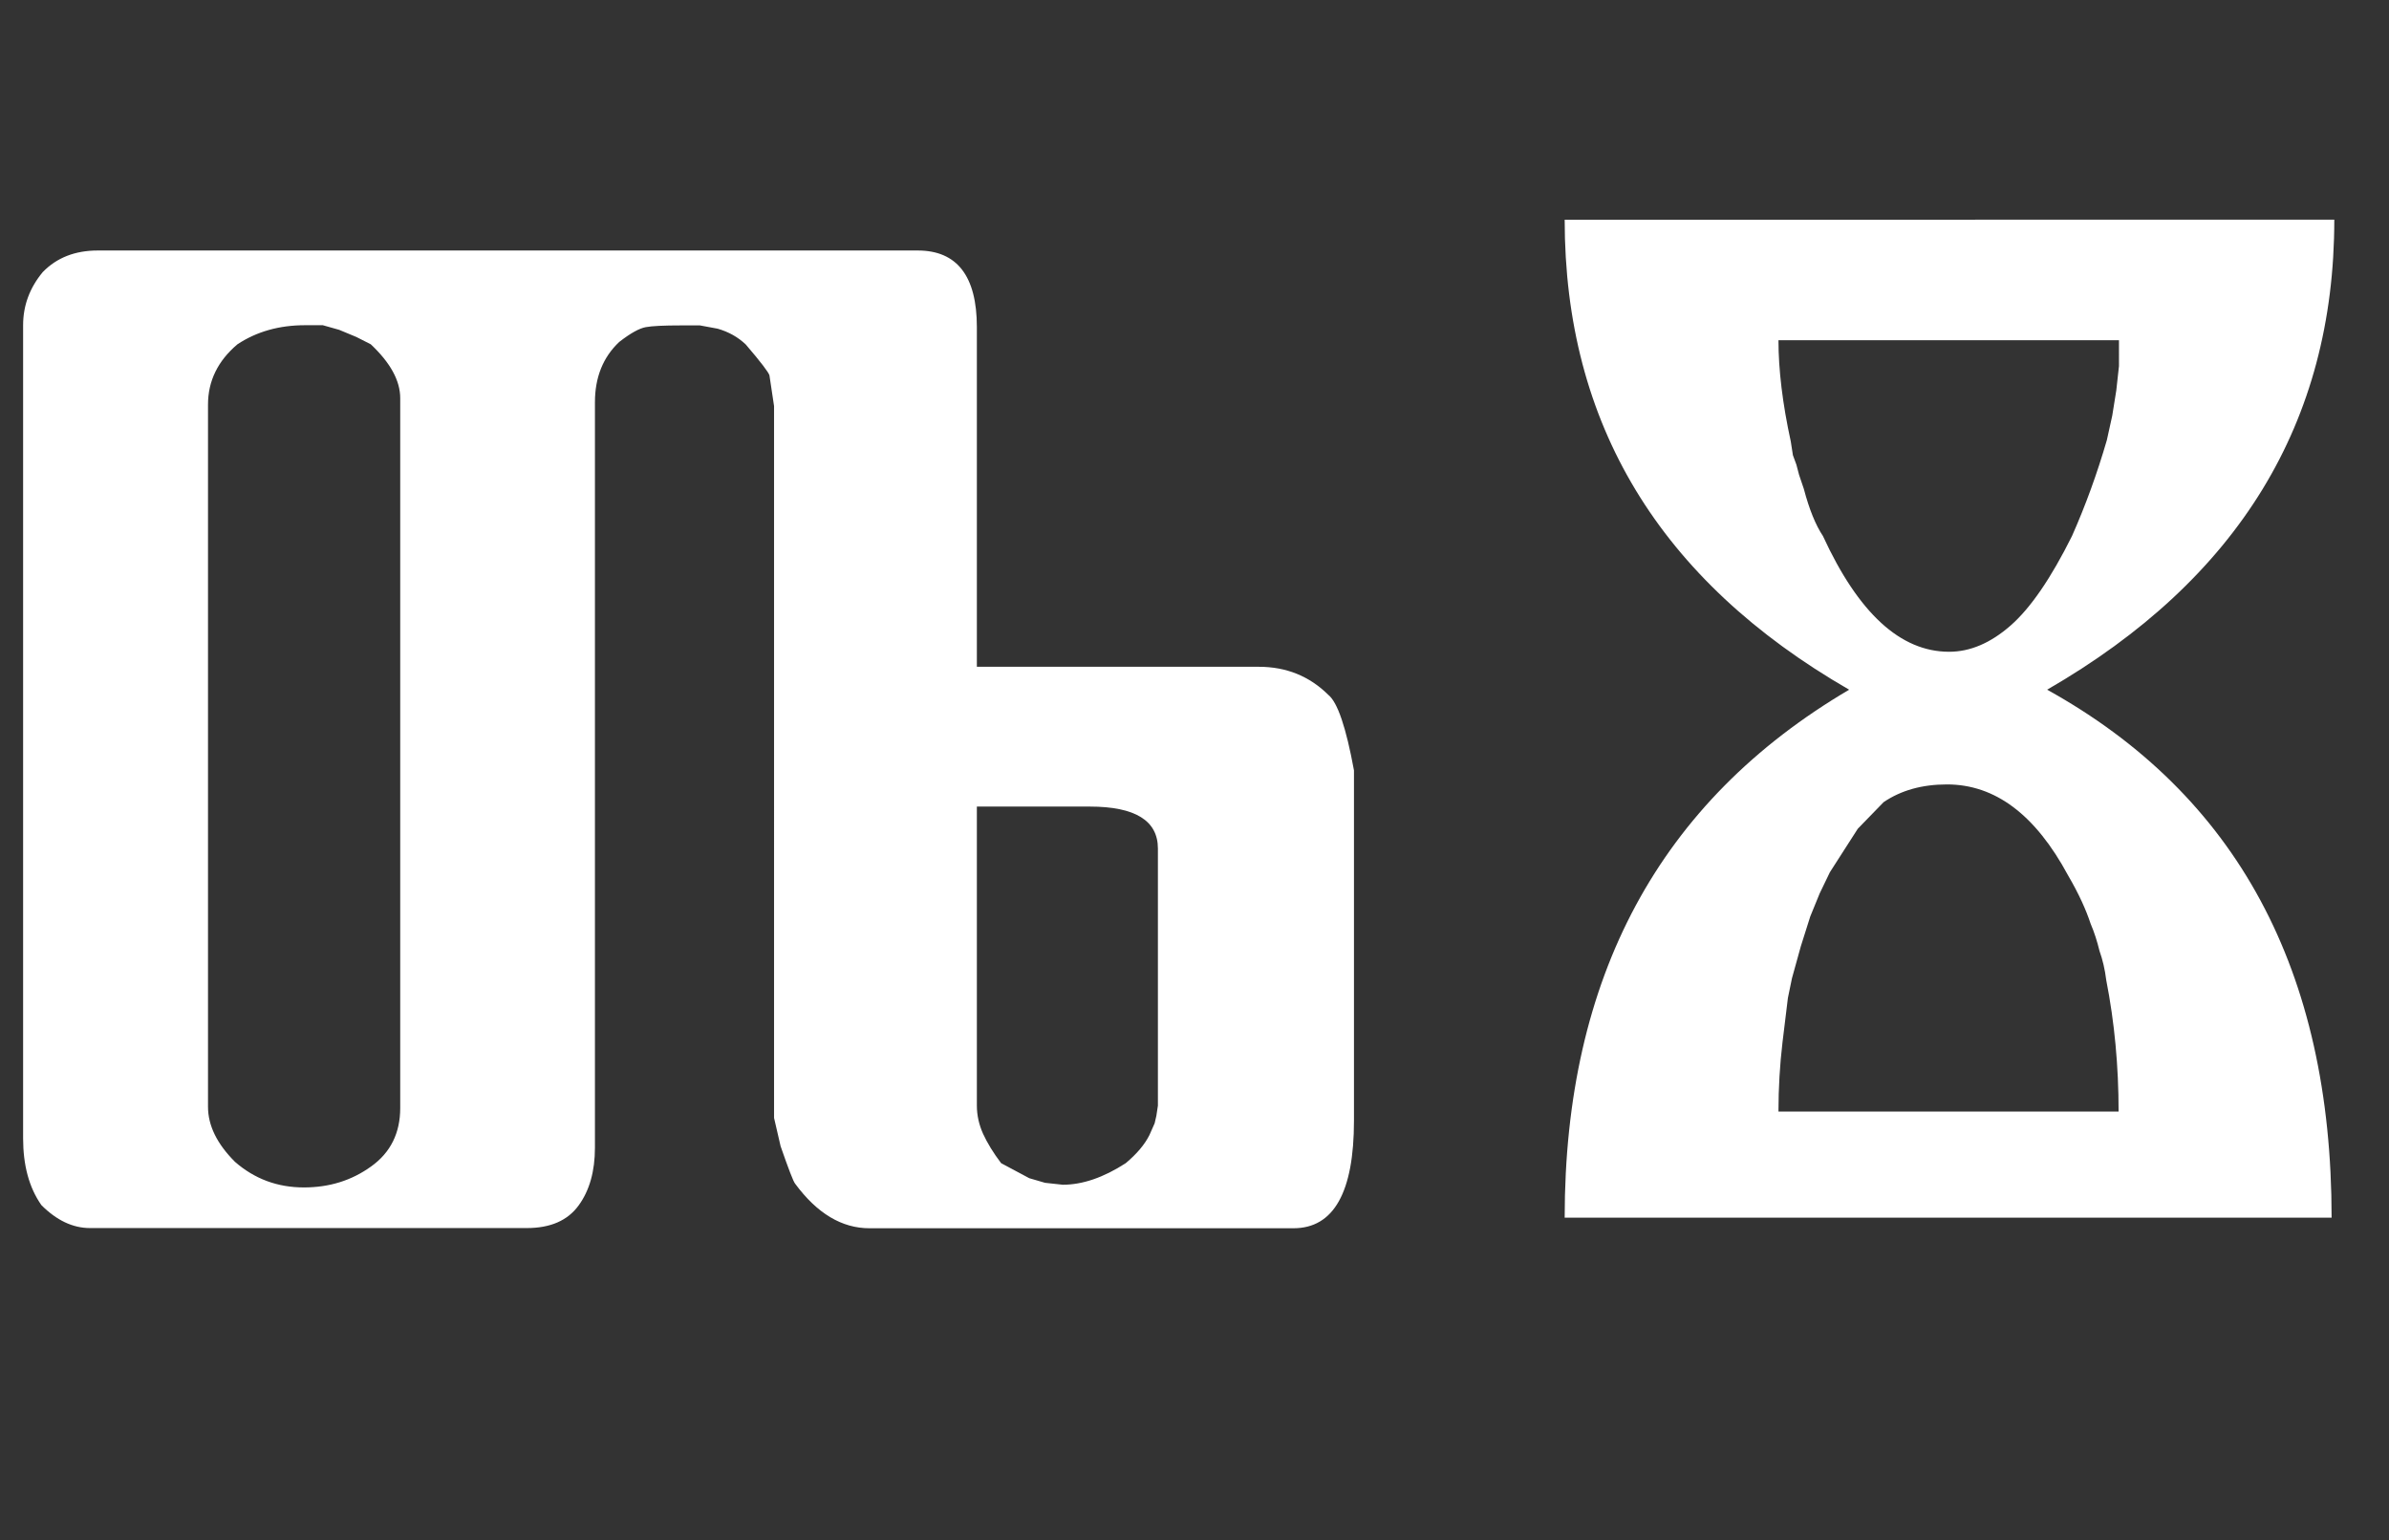
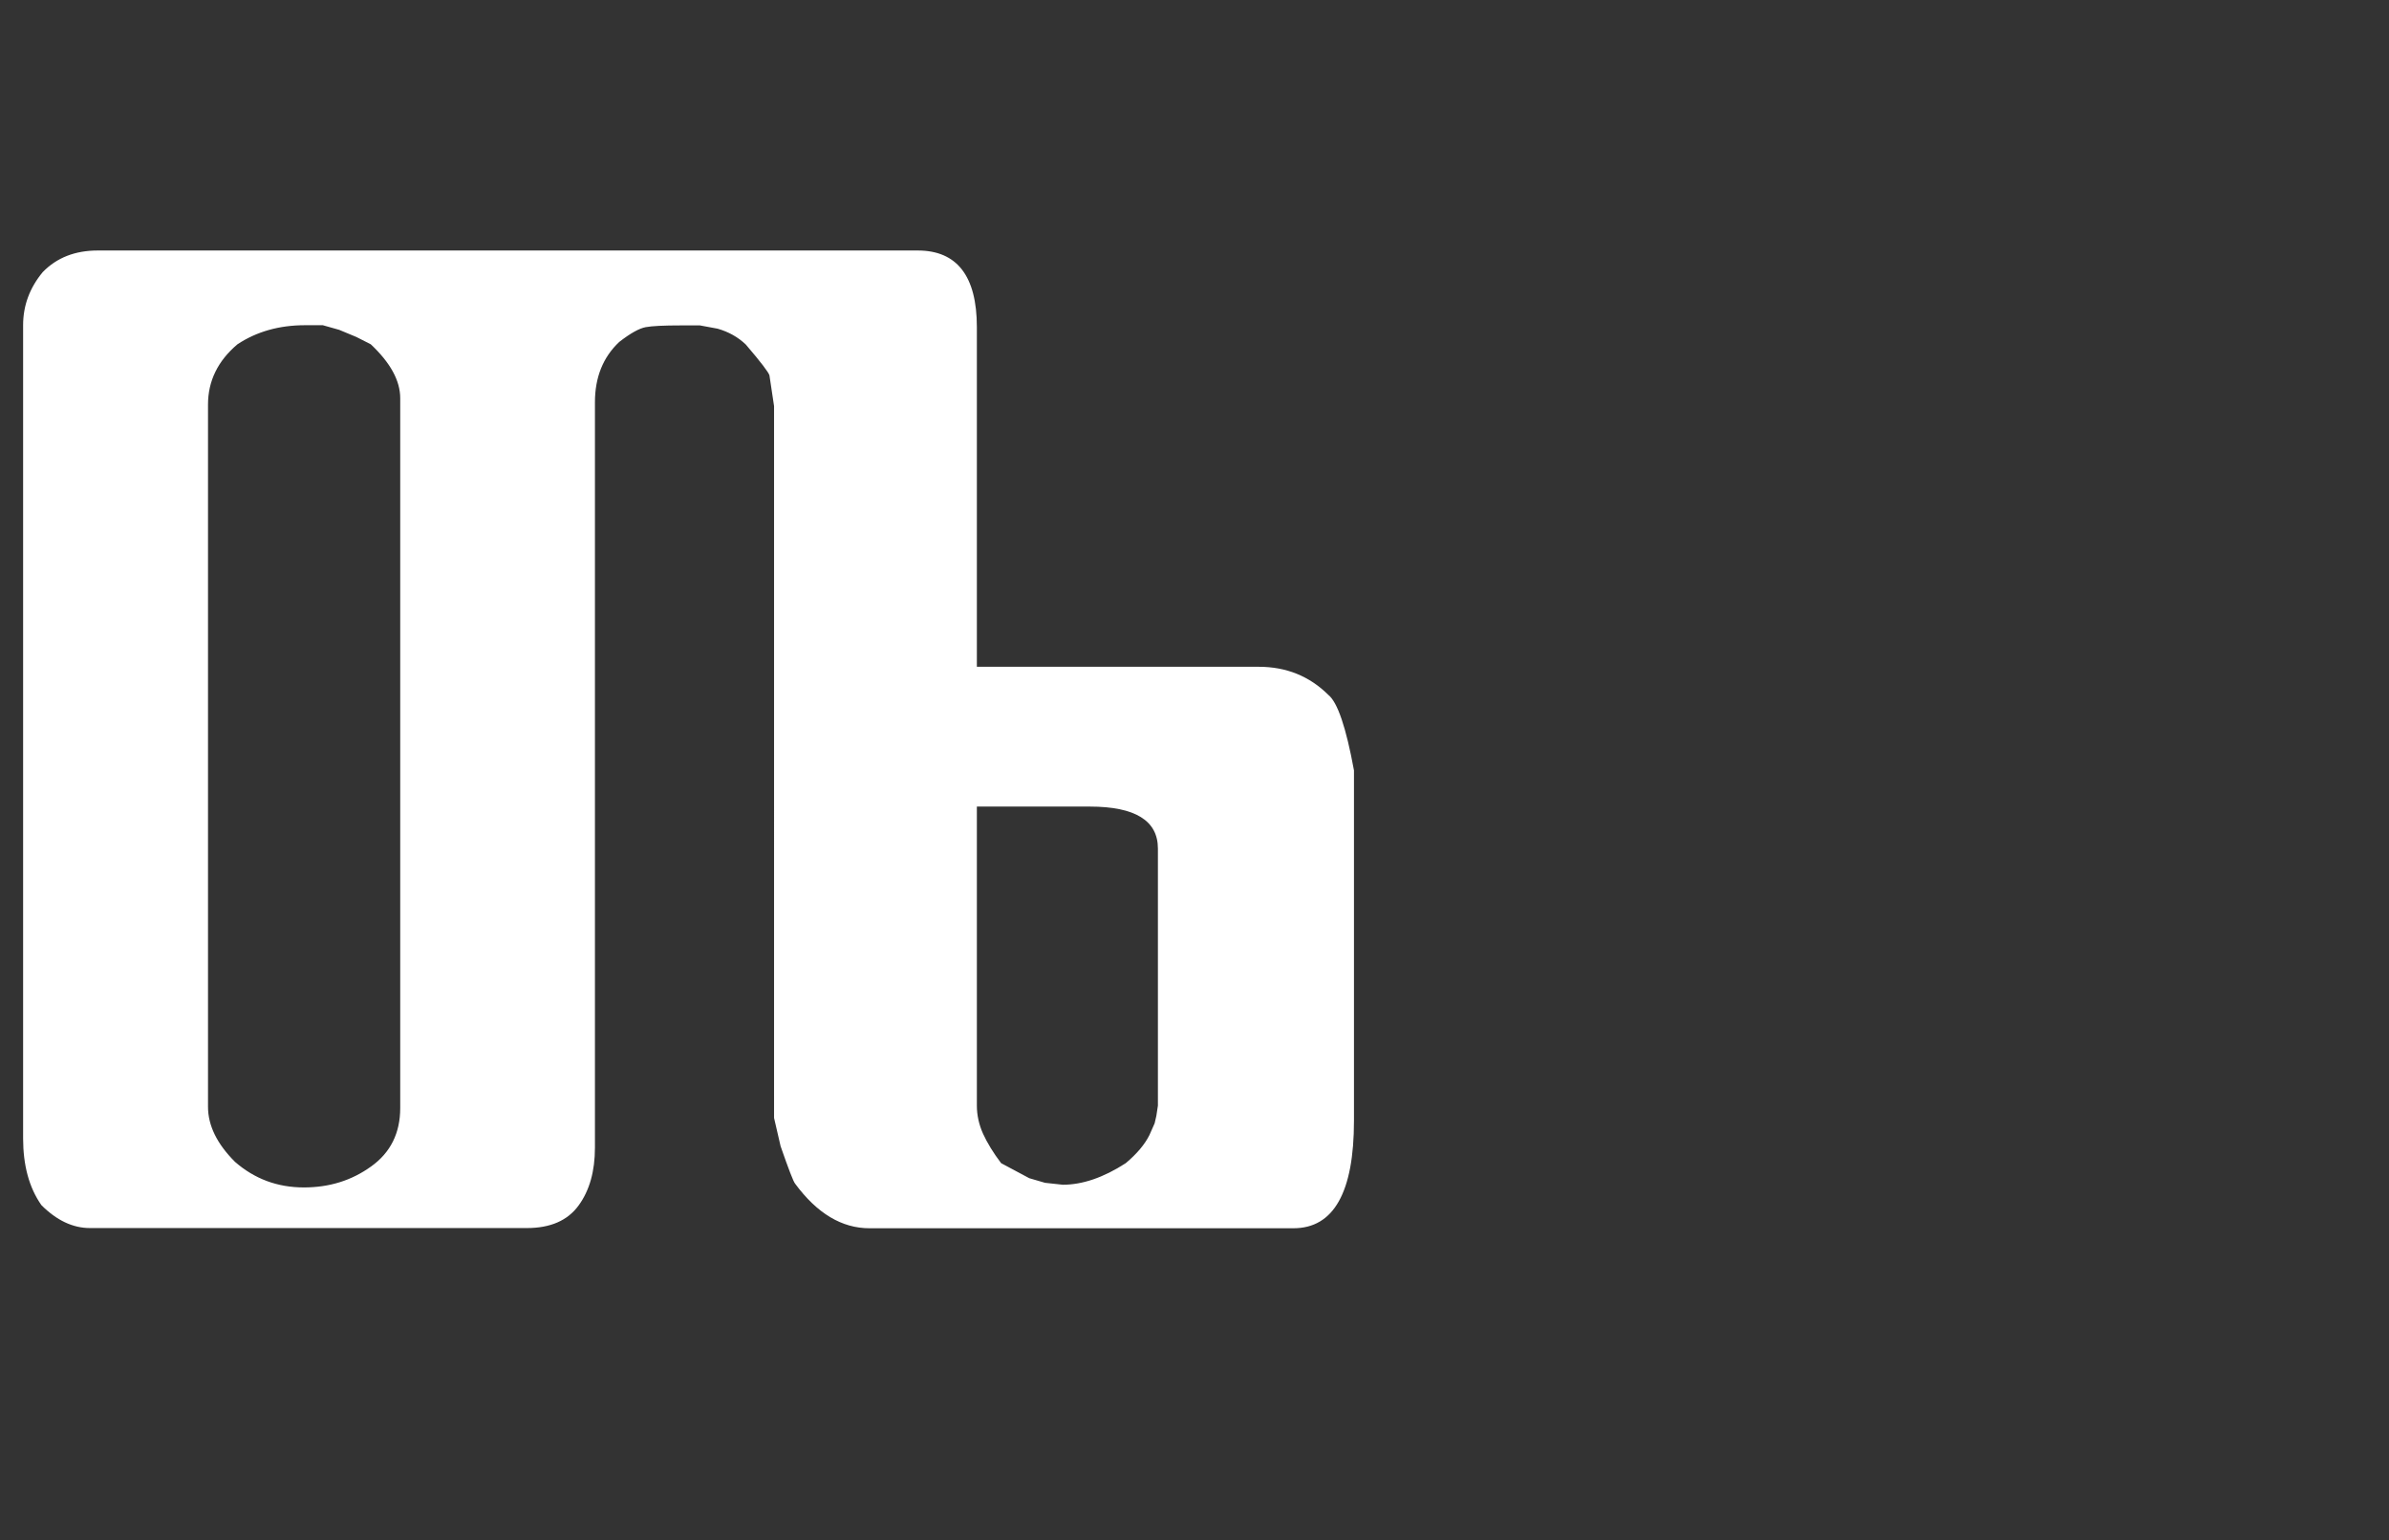
<svg xmlns="http://www.w3.org/2000/svg" version="1.1" id="Layer_1" x="0px" y="0px" viewBox="0 0 1240.4 800" style="enable-background:new 0 0 1240.4 800;" xml:space="preserve">
  <rect x="0" y="0" width="1240.4" height="800" fill="#333333" stroke="none" />
  <style type="text/css">
	.st0{fill:#FFFFFF;}
</style>
  <g>
-     <path class="st0" d="M1212,114.1c0,105.3-49.7,186.7-149.1,244.1c98.5,54.6,147.7,146,147.7,274.2H812.4   c0-124.8,49.2-216.2,147.7-274.2c-98.5-56.8-147.7-138.1-147.7-244.1H1212z M1100,176.7H923.4c0,15.3,2.1,32.9,6.4,52.6l1.1,7.1   l1.8,4.9l1.4,5.3l2.5,7.4c2.8,10.6,6.1,18.7,9.9,24.4c18.4,40,40.2,60.1,65.5,60.1c10.9,0,21.5-4.5,31.9-13.6   c10.4-9.1,21-24.6,31.9-46.5c7.1-16,13.1-32.6,18.1-49.8l2.8-12.7l2.1-13.1l1.4-12.7V176.7z M1100,577.3c0-23.6-2.1-46.3-6.4-68.2   c-0.7-5.7-1.9-10.7-3.5-15.2c-1.2-4.9-2.7-9.7-4.6-14.1c-2.4-7.3-6.2-15.7-11.7-25.1c-17-31.6-37.9-47.3-62.9-47.3   c-13,0-23.9,3.1-32.9,9.2l-13.4,13.8l-14.5,22.6l-5.3,11l-4.9,12l-4.9,15.5l-4.6,16.6l-2.1,10.2l-2.8,23c-1.4,11.8-2.1,23.8-2.1,36   H1100z" />
-   </g>
+     </g>
  <g>
    <path class="st0" d="M703,582c0,37.2-10.5,55.9-31.4,55.9H451.4c-14.3,0-27.2-7.7-38.6-23.2c-0.9-1.1-3.4-7.6-7.5-19.4l-3.4-14.7   v-11.3V210.9l-2.4-16c-0.5-1.6-4.5-6.9-12.3-16c-4.1-3.9-9-6.6-14.6-8.2l-9.2-1.7h-9.9c-8.9,0-14.9,0.3-18.2,0.9   c-3.3,0.6-7.9,3.1-13.8,7.7c-8.4,7.9-12.6,18.4-12.6,31.3V596c0,12.3-2.8,22.3-8.5,30.1c-5.7,7.8-14.6,11.7-26.9,11.7H46.7   c-8.9,0-17.3-4-25.2-11.9c-6.4-9.1-9.5-20.7-9.5-34.7V168.9c0-10.2,3.4-19.4,10.2-27.6c7.3-7.5,16.8-11.2,28.6-11.2h425.7   c20.4,0,30.7,13.3,30.7,39.8v176.4h146.4c14.3,0,26.3,4.9,36.1,14.6c4.8,3.9,9.2,16.9,13.3,39.2V582z M207.8,575.5V206.8   c0-9.1-5.1-18.4-15.3-28L185,175l-8.9-3.7l-8.5-2.4h-9.2c-13.4,0-25.1,3.3-35.1,9.9c-10.2,8.6-15.3,19.1-15.3,31.3v364.7   c0,9.8,4.7,19.3,14,28.6c10.2,8.9,22.1,13.3,35.8,13.3c13.2,0,24.8-3.6,34.9-10.9C202.8,598.6,207.8,588.4,207.8,575.5z    M601.2,574.2v-63.3v-70.2c0-14.5-11.8-21.8-35.4-21.8h-58.6v155.3c0,5,1.1,9.9,3.2,14.6c2.2,4.8,5.3,9.9,9.4,15.3l14.6,7.8   l8.2,2.4l9.2,1c10.2,0,21.1-3.7,32.7-11.2c5.7-4.8,9.8-9.6,12.3-14.6l2.7-6.1c0.2-0.9,0.5-2.2,0.9-3.9   C600.7,577.8,600.9,576,601.2,574.2z" />
  </g>
</svg>